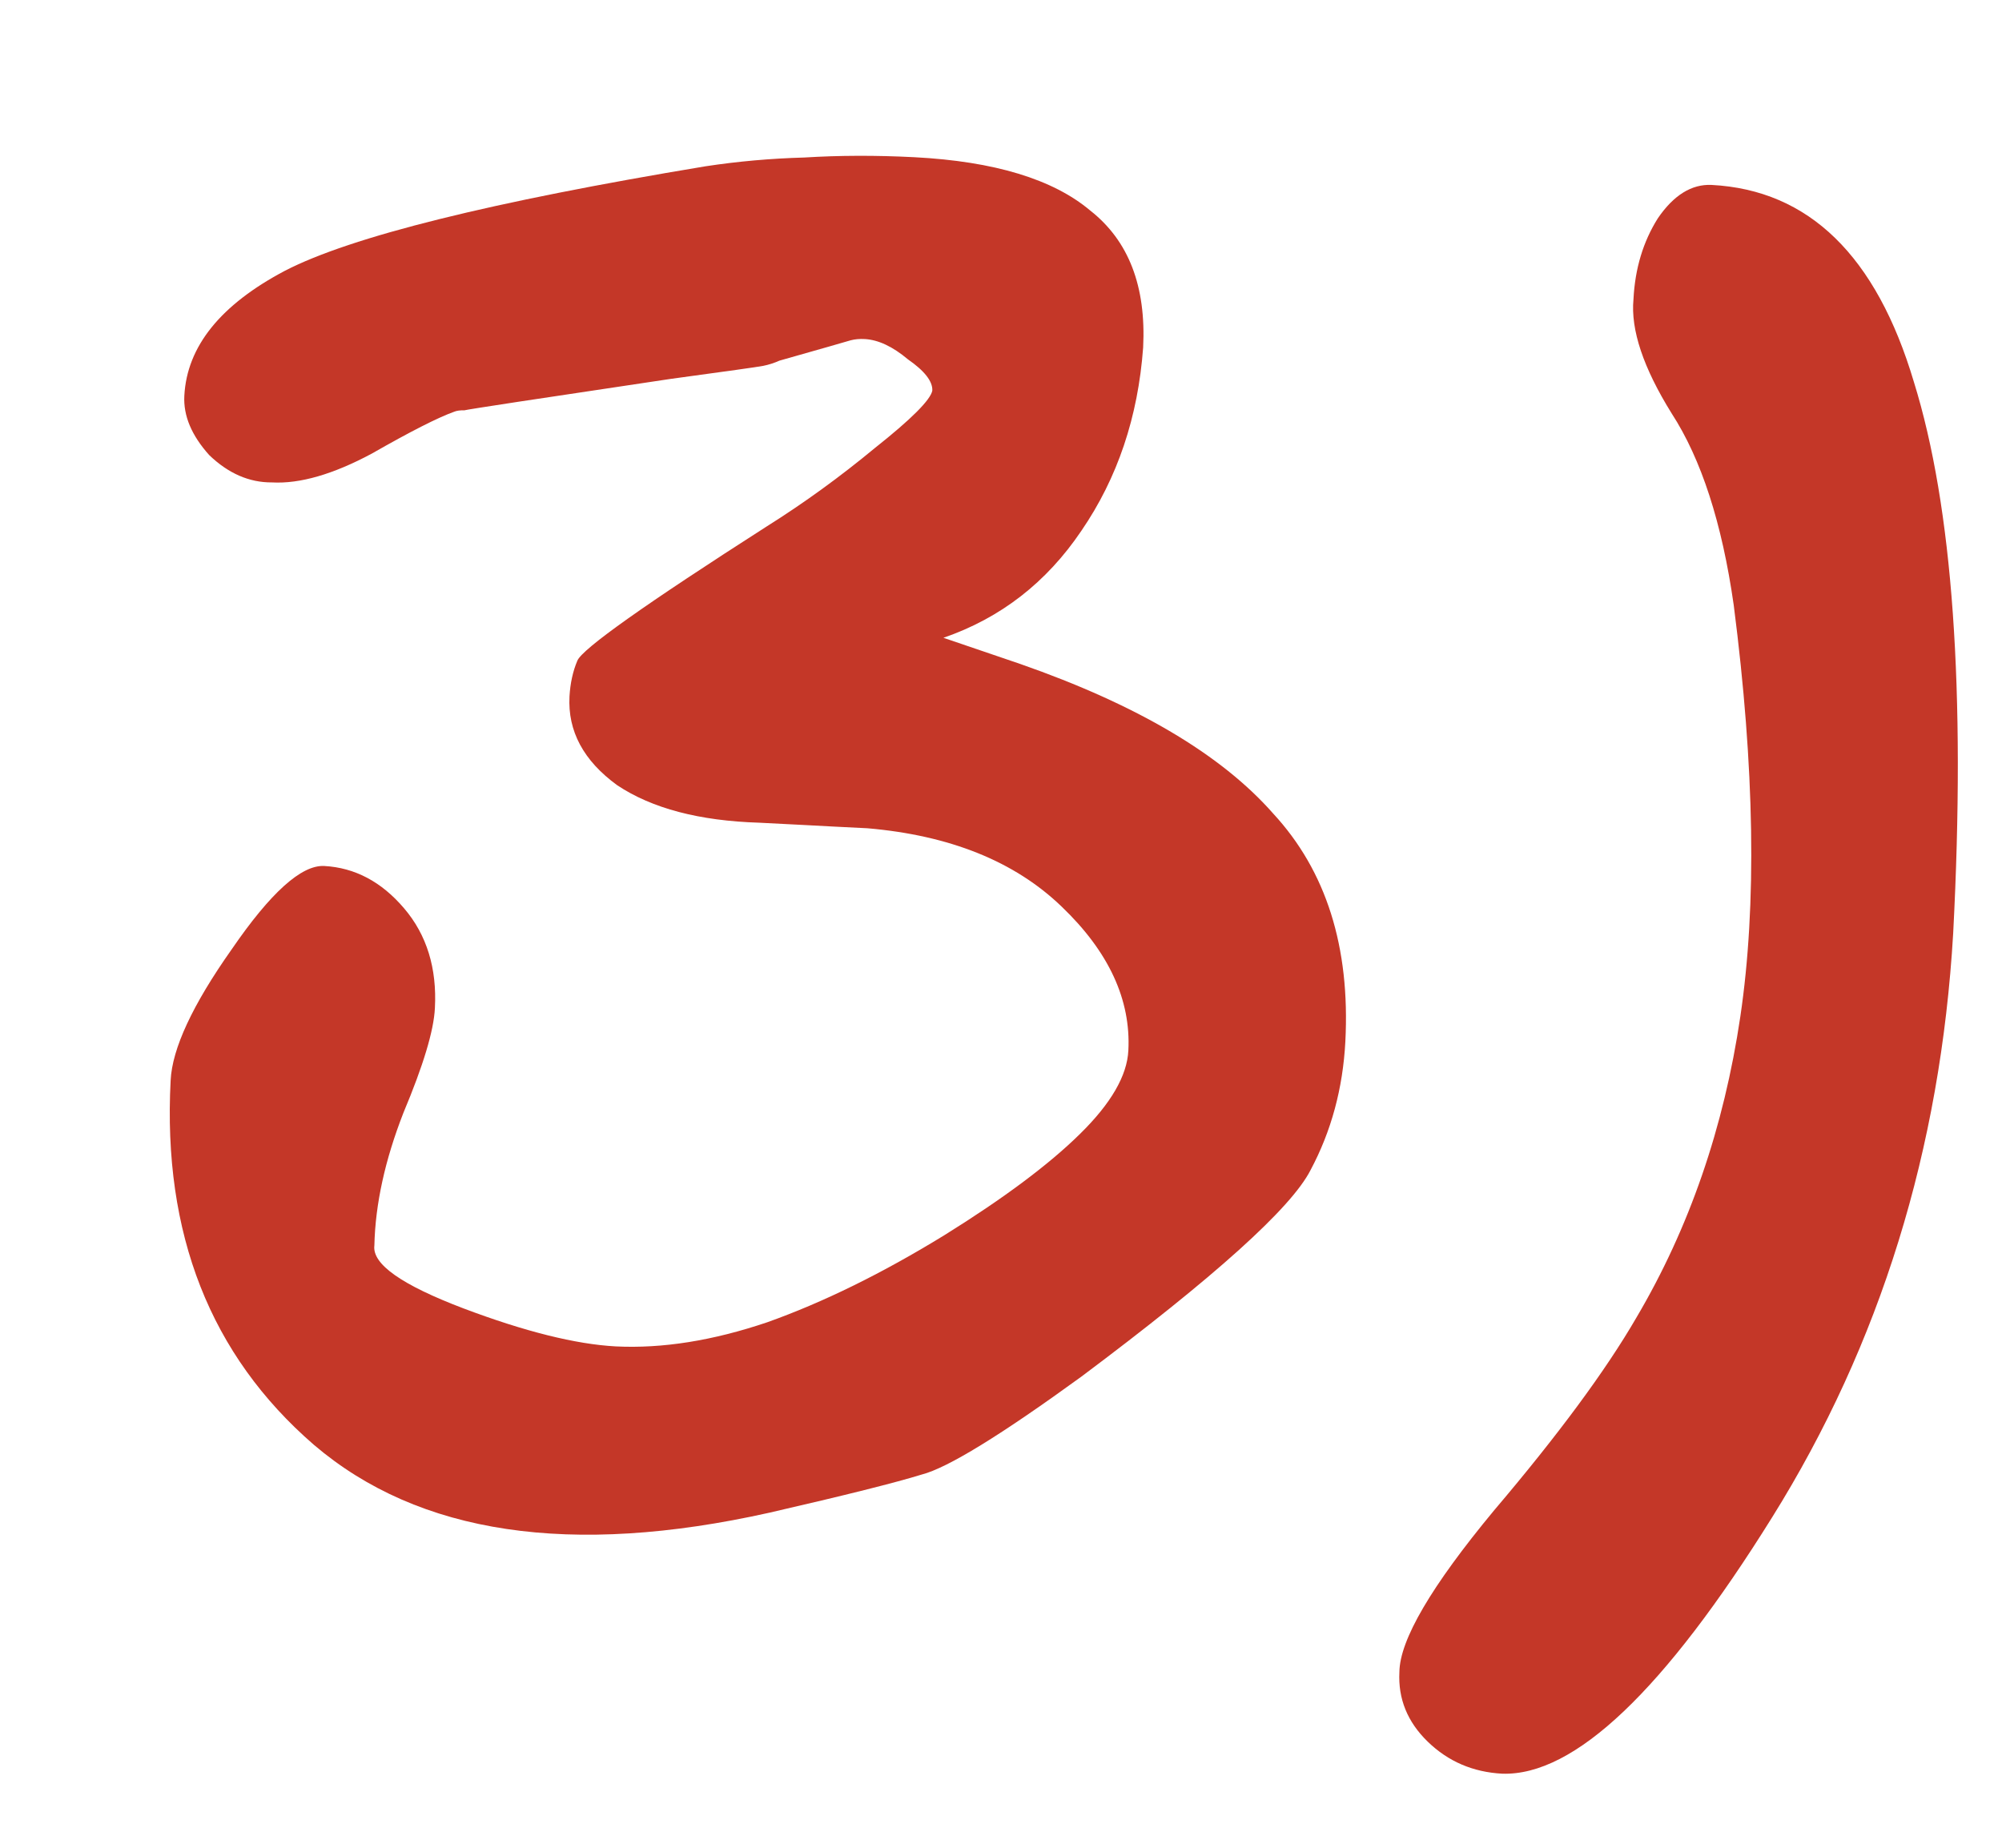
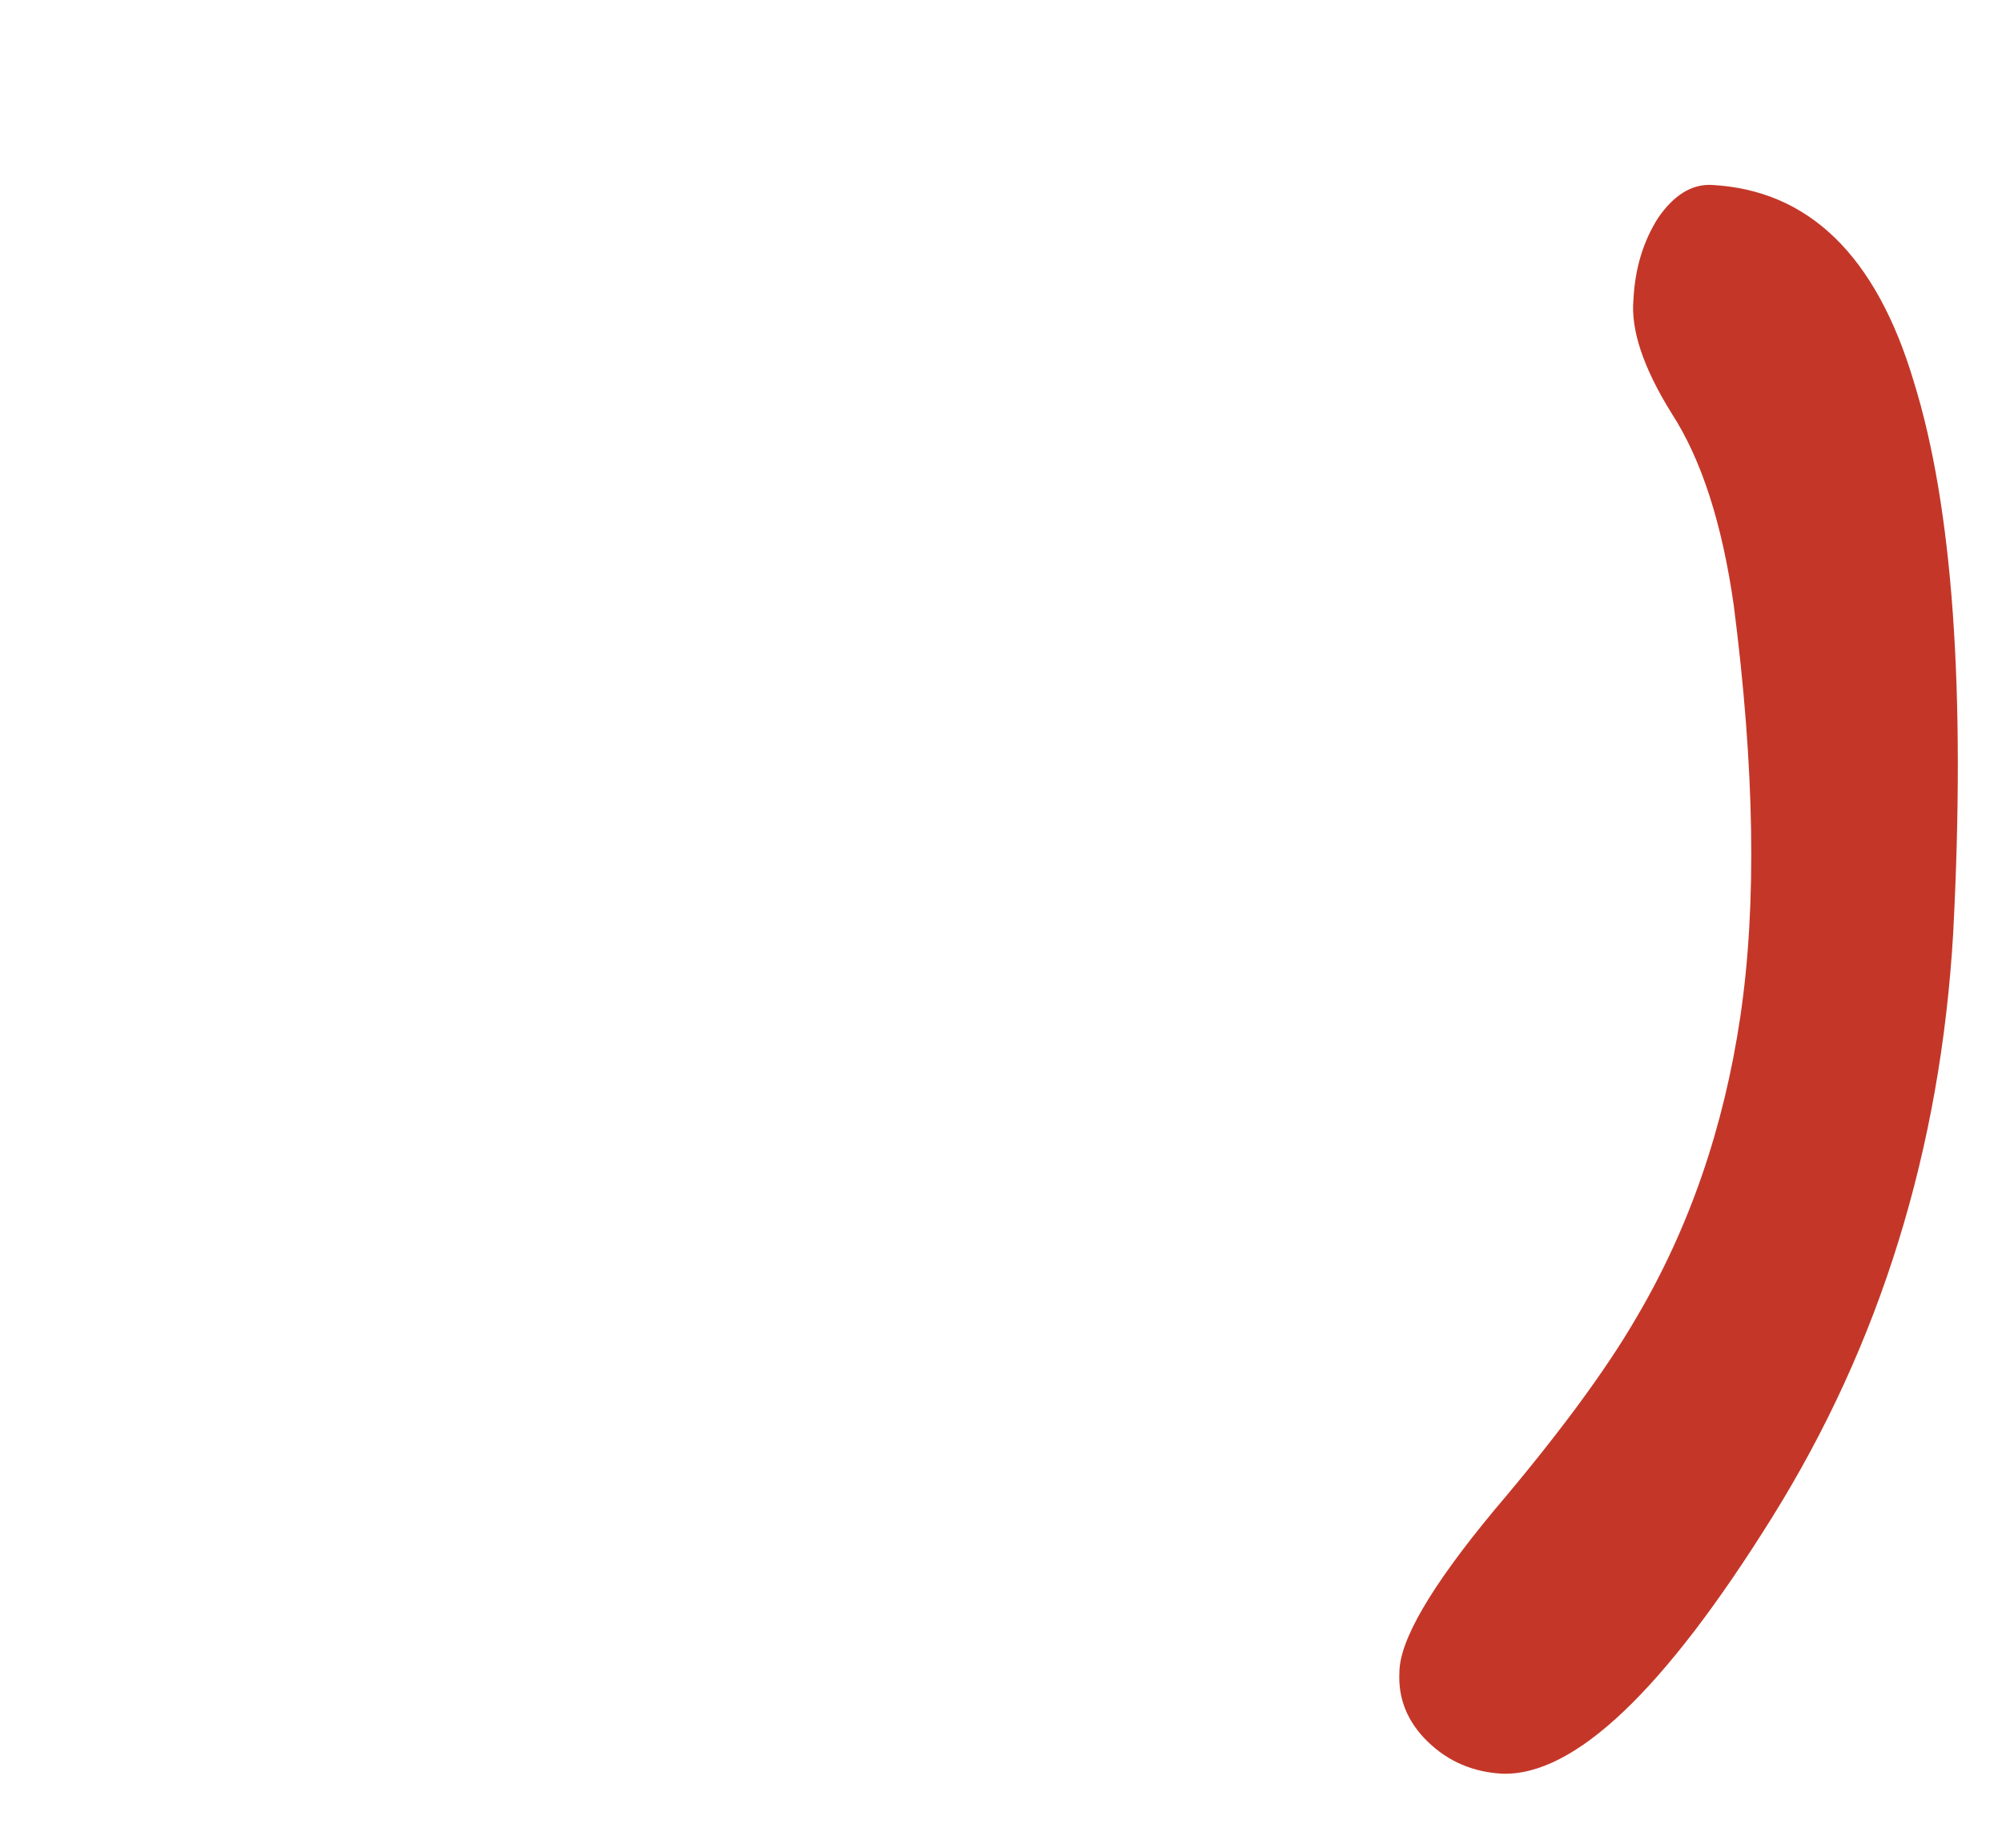
<svg xmlns="http://www.w3.org/2000/svg" width="13" height="12" viewBox="0 0 13 12" fill="none">
  <path d="M9.755 11.519C9.565 11.509 9.404 11.44 9.271 11.311C9.139 11.183 9.078 11.032 9.087 10.859C9.089 10.651 9.294 10.301 9.701 9.81C10.117 9.32 10.426 8.902 10.626 8.557C10.969 7.976 11.194 7.324 11.301 6.601C11.408 5.877 11.394 4.987 11.258 3.93C11.182 3.396 11.047 2.981 10.855 2.685C10.671 2.389 10.588 2.142 10.607 1.943C10.617 1.744 10.67 1.569 10.765 1.418C10.868 1.267 10.985 1.195 11.114 1.201C11.746 1.234 12.184 1.661 12.428 2.481C12.68 3.292 12.765 4.486 12.683 6.061C12.601 7.463 12.21 8.727 11.508 9.853C10.807 10.979 10.223 11.534 9.755 11.519Z" fill="#C43728" />
-   <path d="M5.938 1.021C6.457 1.048 6.838 1.164 7.079 1.367C7.329 1.563 7.443 1.859 7.423 2.257C7.39 2.707 7.257 3.104 7.022 3.447C6.796 3.782 6.498 4.014 6.126 4.142L6.625 4.312C7.384 4.577 7.931 4.901 8.267 5.283C8.612 5.656 8.768 6.151 8.736 6.765C8.72 7.068 8.645 7.346 8.51 7.599C8.385 7.845 7.888 8.292 7.021 8.941C6.498 9.321 6.153 9.533 5.986 9.576C5.818 9.628 5.488 9.711 4.996 9.824C3.706 10.112 2.72 9.965 2.038 9.383C1.366 8.801 1.056 8.013 1.108 7.017C1.118 6.81 1.25 6.526 1.504 6.166C1.757 5.797 1.957 5.617 2.105 5.624C2.304 5.635 2.477 5.726 2.624 5.899C2.771 6.071 2.838 6.288 2.824 6.547C2.817 6.694 2.748 6.921 2.62 7.226C2.5 7.533 2.437 7.82 2.431 8.089C2.416 8.21 2.609 8.345 3.009 8.497C3.409 8.648 3.739 8.73 3.998 8.744C4.301 8.759 4.629 8.707 4.983 8.587C5.345 8.458 5.728 8.27 6.132 8.022C6.518 7.782 6.811 7.563 7.012 7.365C7.214 7.167 7.319 6.986 7.327 6.822C7.344 6.493 7.2 6.181 6.894 5.888C6.589 5.594 6.168 5.425 5.632 5.379C5.563 5.376 5.489 5.372 5.412 5.368C5.334 5.364 5.173 5.355 4.931 5.343C4.541 5.331 4.233 5.25 4.007 5.099C3.789 4.94 3.686 4.748 3.698 4.523C3.703 4.437 3.72 4.359 3.749 4.291C3.779 4.215 4.19 3.924 4.98 3.418C5.222 3.266 5.456 3.096 5.683 2.908C5.919 2.721 6.042 2.597 6.054 2.537C6.057 2.477 6.004 2.409 5.896 2.334C5.796 2.25 5.703 2.207 5.616 2.202C5.581 2.2 5.551 2.203 5.524 2.21C5.498 2.218 5.344 2.262 5.062 2.342C5.026 2.358 4.991 2.369 4.956 2.376C4.921 2.383 4.72 2.411 4.353 2.461C3.487 2.59 3.041 2.658 3.014 2.665C2.988 2.664 2.966 2.667 2.949 2.674C2.843 2.712 2.664 2.803 2.414 2.946C2.164 3.08 1.948 3.143 1.766 3.133C1.619 3.134 1.483 3.075 1.359 2.956C1.244 2.828 1.19 2.7 1.197 2.57C1.214 2.25 1.432 1.979 1.851 1.758C2.279 1.537 3.189 1.311 4.581 1.08C4.791 1.048 5.005 1.029 5.222 1.023C5.448 1.009 5.687 1.008 5.938 1.021Z" fill="#C43728" />
</svg>